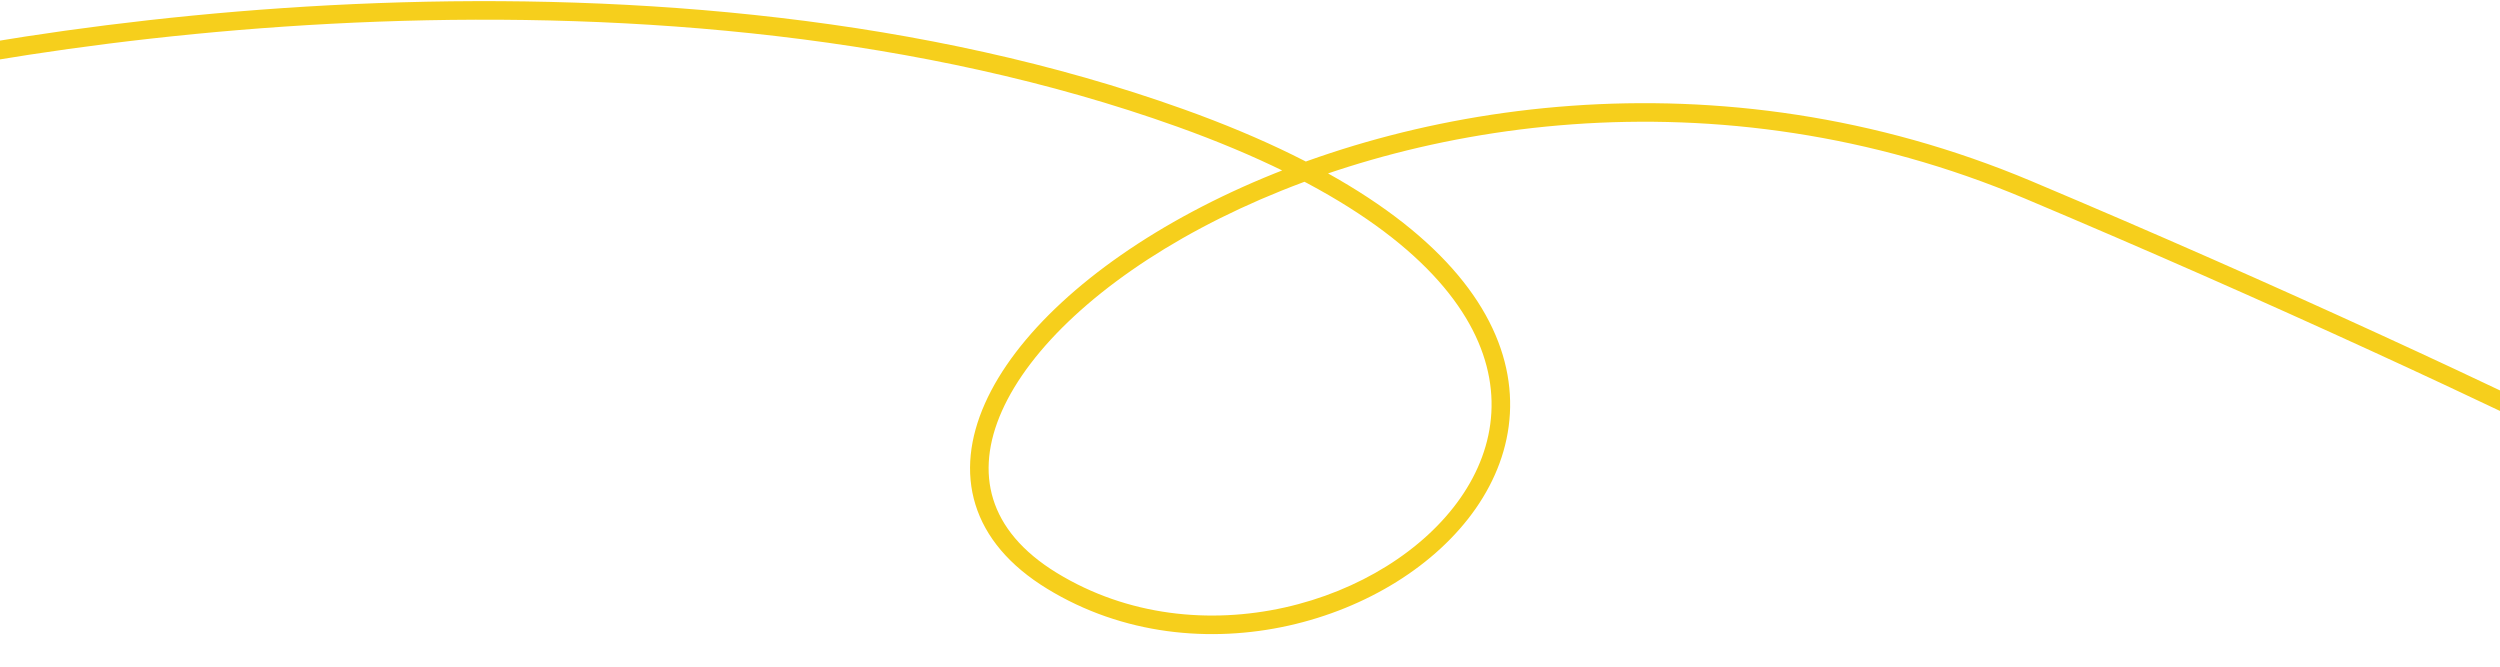
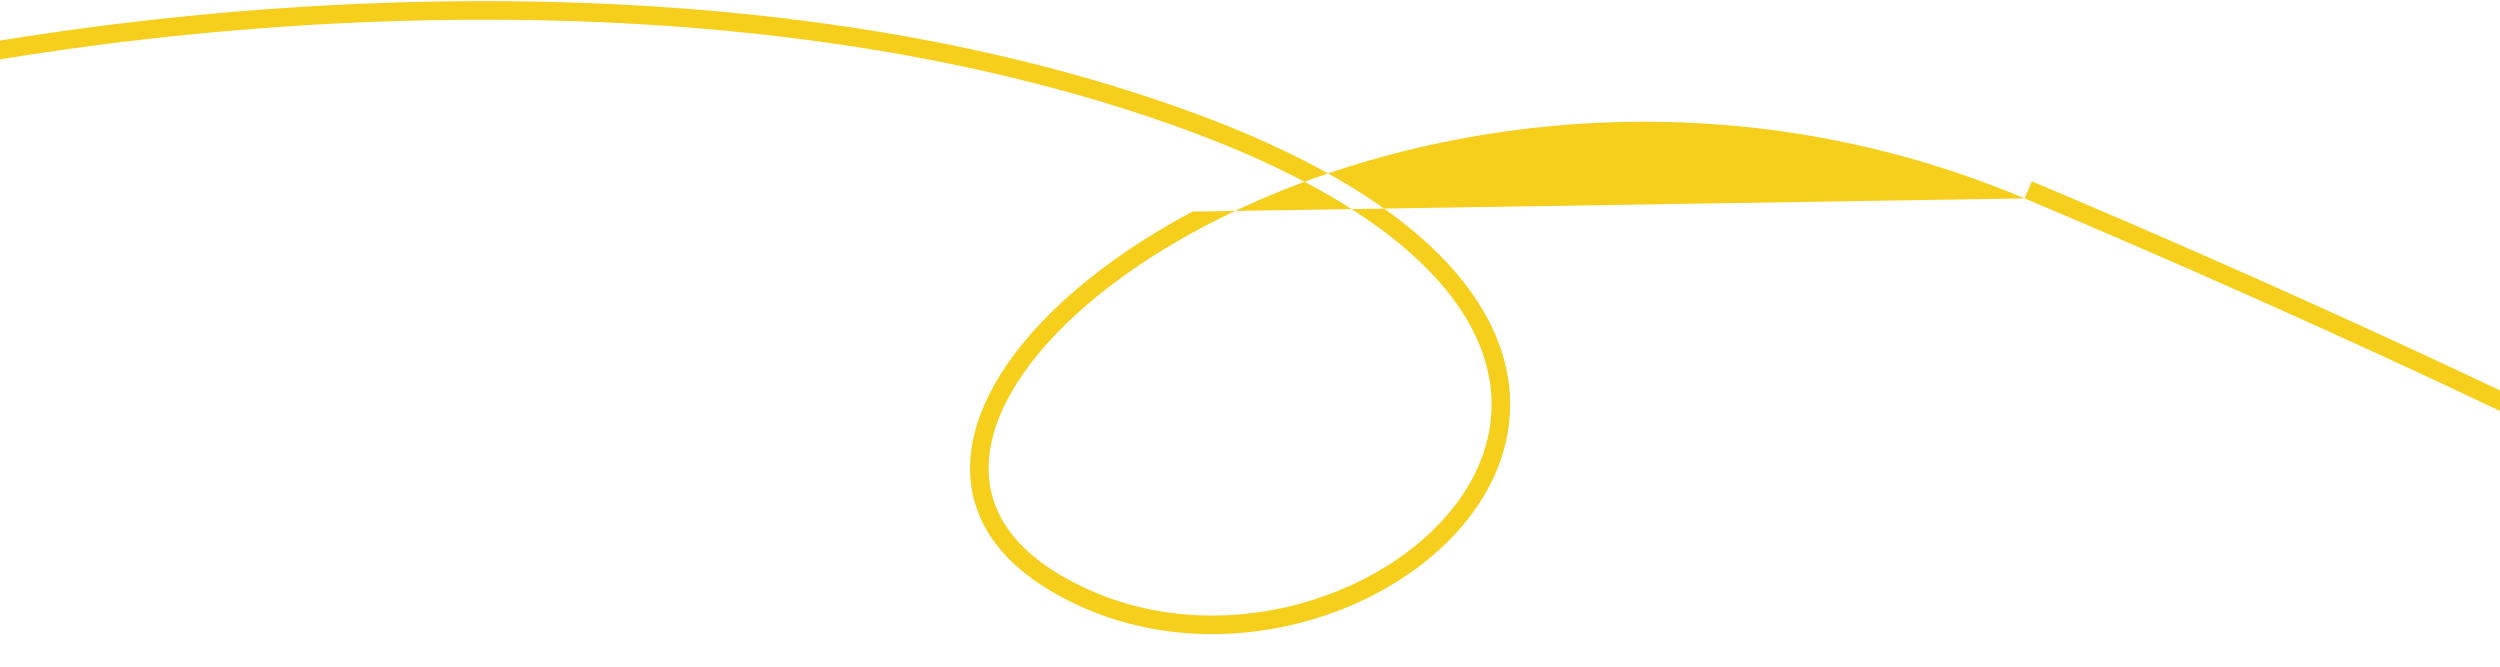
<svg xmlns="http://www.w3.org/2000/svg" width="1440" height="384" viewBox="0 0 1440 384" fill="none">
-   <path d="M-132.453 51.48C14.461 10.748 382.932 -44.114 681.738 62.919L678.132 72.984C382.318 -32.978 16.371 21.313 -129.597 61.783L-132.453 51.48ZM681.738 62.919C775.136 96.375 828.88 136.689 853.48 177.521C878.341 218.785 873.022 259.901 850.006 292.925C827.179 325.68 787.098 350.381 742.169 360.375C697.164 370.386 646.757 365.763 603.192 339.141L608.766 330.018C649.601 354.972 697.093 359.45 739.848 349.939C782.679 340.412 820.219 316.969 841.235 286.813C862.064 256.927 866.811 220.364 844.323 183.038C821.573 145.279 770.553 106.089 678.132 72.984L681.738 62.919ZM603.192 339.141C581.264 325.741 567.602 309.239 561.861 290.664C556.124 272.1 558.528 252.205 567.314 232.442C584.791 193.136 627.917 153.305 686.842 121.886C804.923 58.924 989.387 28.152 1170.35 104.44L1166.2 114.291C988.578 39.413 807.492 69.67 691.872 131.319C633.946 162.205 593.183 200.575 577.083 236.786C569.082 254.783 567.276 271.976 572.075 287.508C576.872 303.028 588.494 317.63 608.766 330.018L603.192 339.141ZM1170.35 104.44C1457.4 225.447 1663.73 334.562 1731.17 374.091L1725.76 383.314C1658.8 344.063 1452.9 235.151 1166.2 114.291L1170.35 104.44Z" fill="#F6CF1C" />
+   <path d="M-132.453 51.48C14.461 10.748 382.932 -44.114 681.738 62.919L678.132 72.984C382.318 -32.978 16.371 21.313 -129.597 61.783L-132.453 51.48ZM681.738 62.919C775.136 96.375 828.88 136.689 853.48 177.521C878.341 218.785 873.022 259.901 850.006 292.925C827.179 325.68 787.098 350.381 742.169 360.375C697.164 370.386 646.757 365.763 603.192 339.141L608.766 330.018C649.601 354.972 697.093 359.45 739.848 349.939C782.679 340.412 820.219 316.969 841.235 286.813C862.064 256.927 866.811 220.364 844.323 183.038C821.573 145.279 770.553 106.089 678.132 72.984L681.738 62.919ZM603.192 339.141C581.264 325.741 567.602 309.239 561.861 290.664C556.124 272.1 558.528 252.205 567.314 232.442C584.791 193.136 627.917 153.305 686.842 121.886L1166.2 114.291C988.578 39.413 807.492 69.67 691.872 131.319C633.946 162.205 593.183 200.575 577.083 236.786C569.082 254.783 567.276 271.976 572.075 287.508C576.872 303.028 588.494 317.63 608.766 330.018L603.192 339.141ZM1170.35 104.44C1457.4 225.447 1663.73 334.562 1731.17 374.091L1725.76 383.314C1658.8 344.063 1452.9 235.151 1166.2 114.291L1170.35 104.44Z" fill="#F6CF1C" />
</svg>